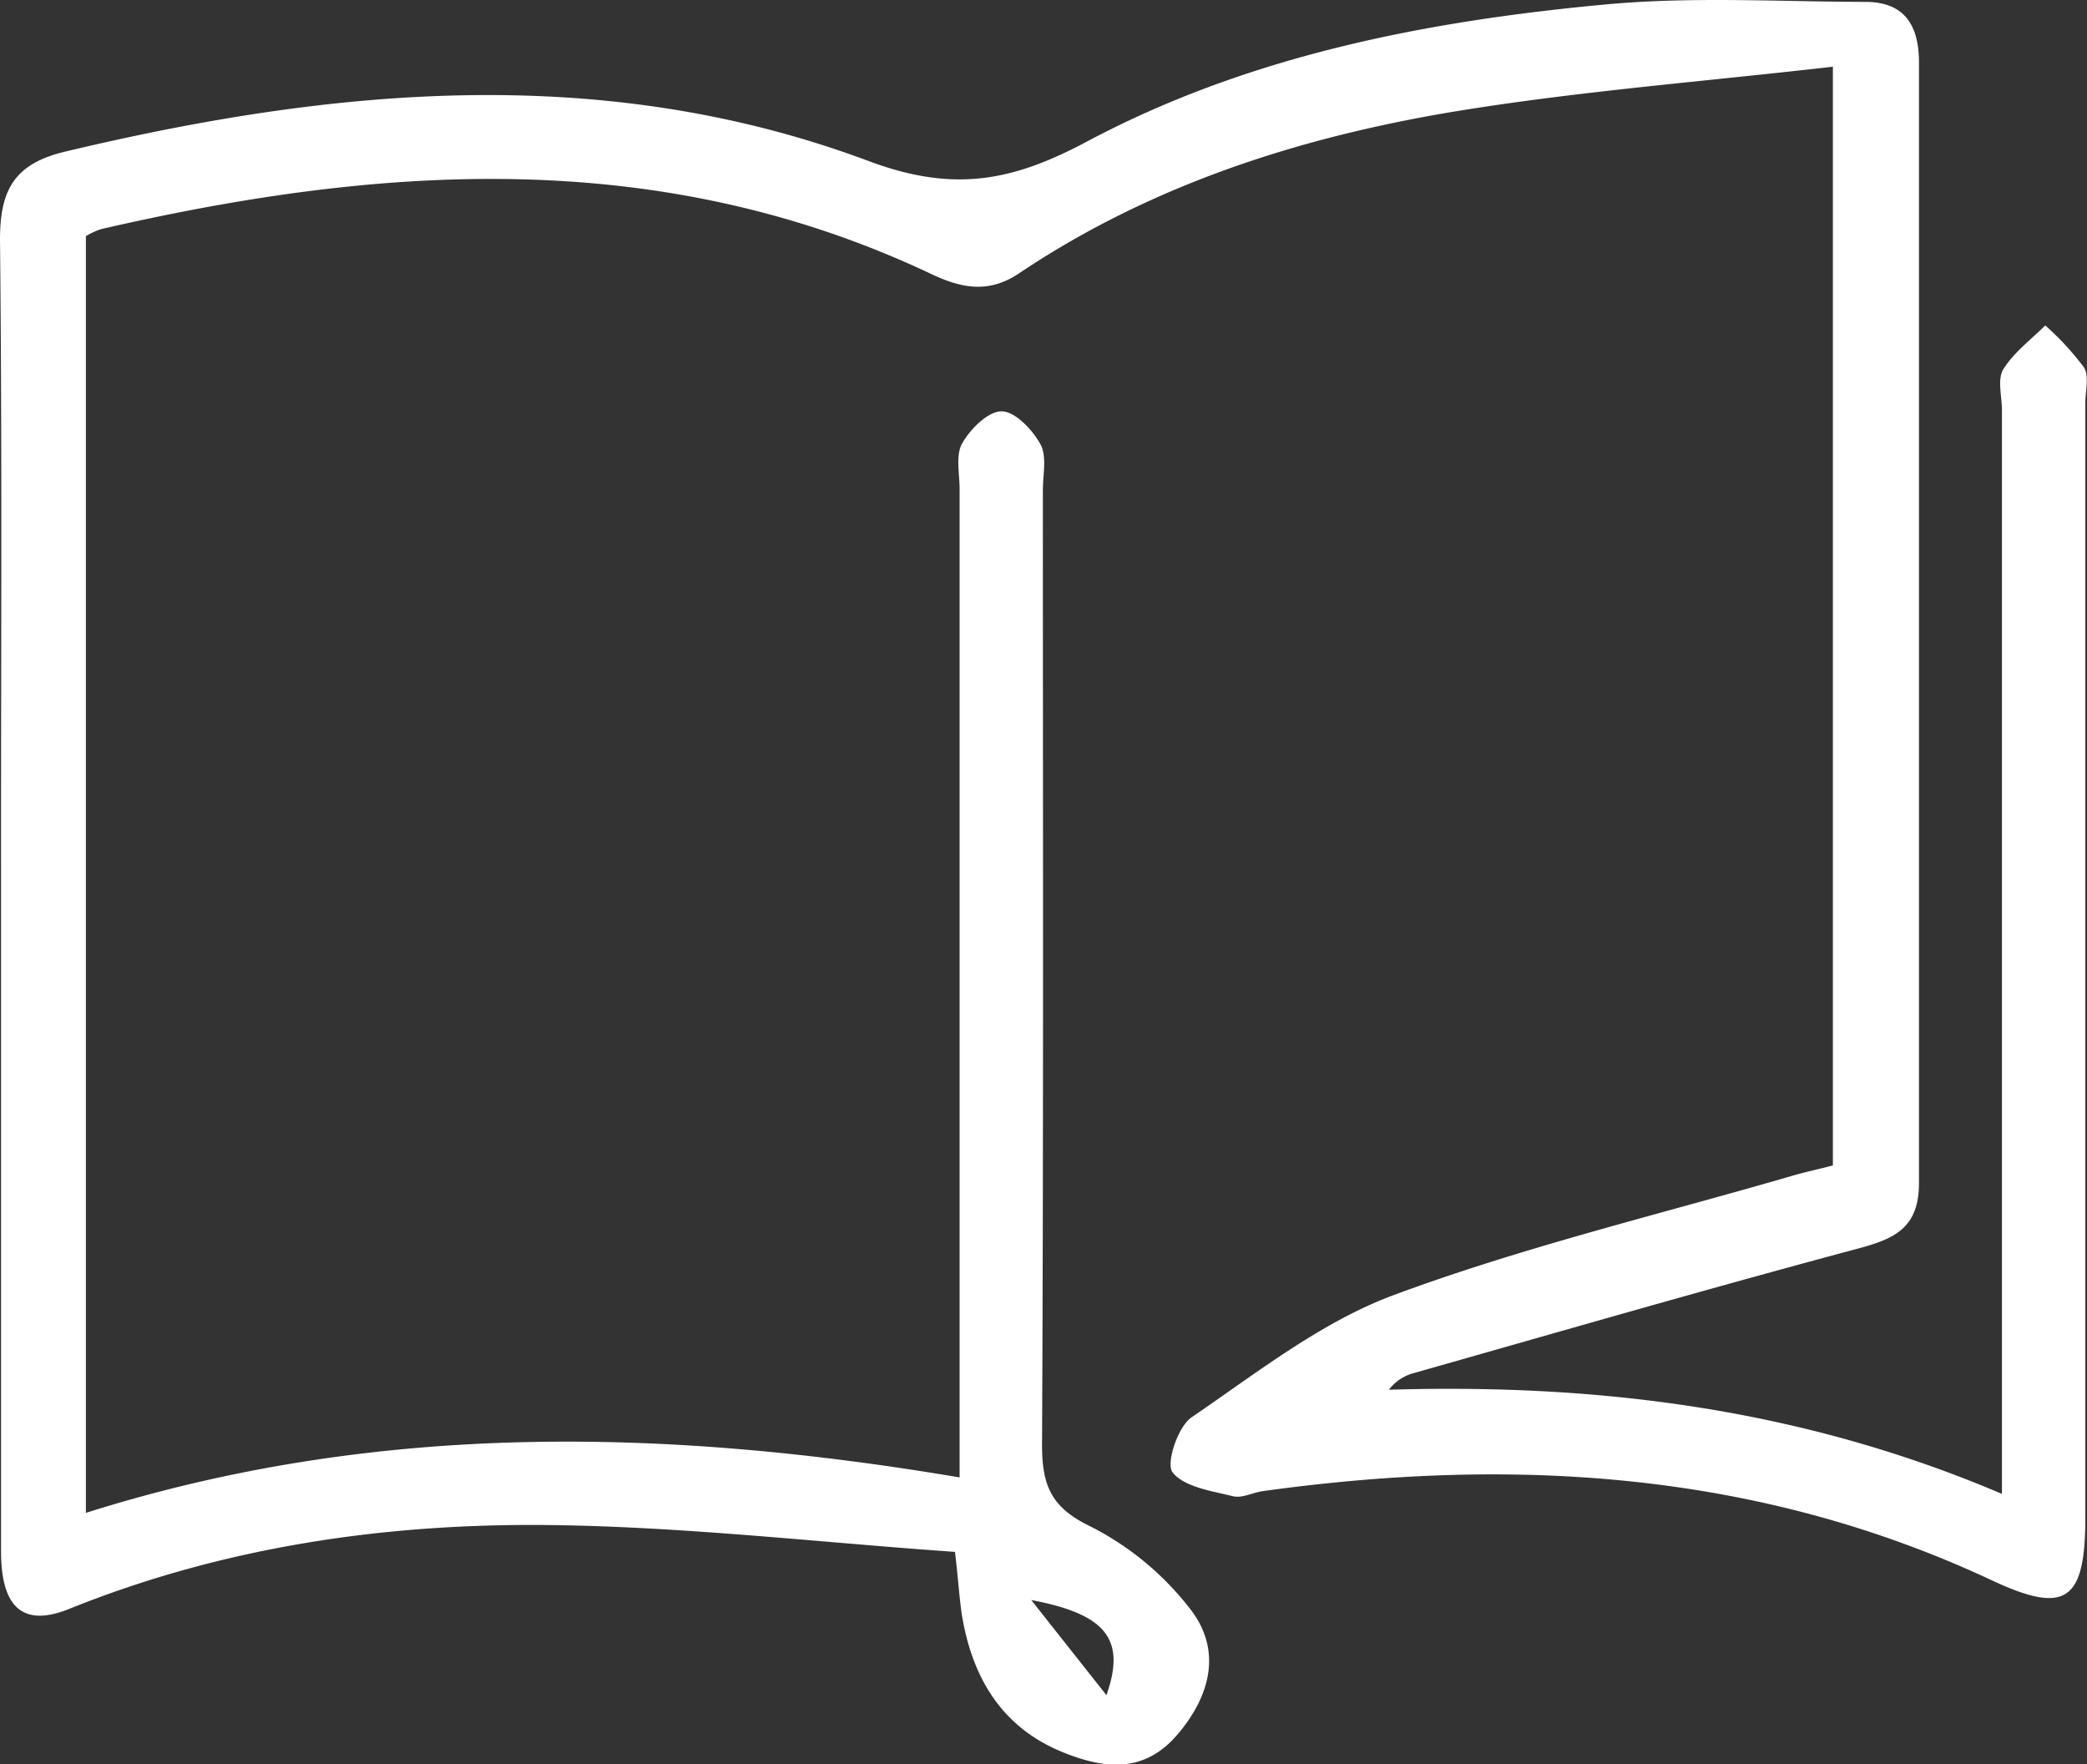
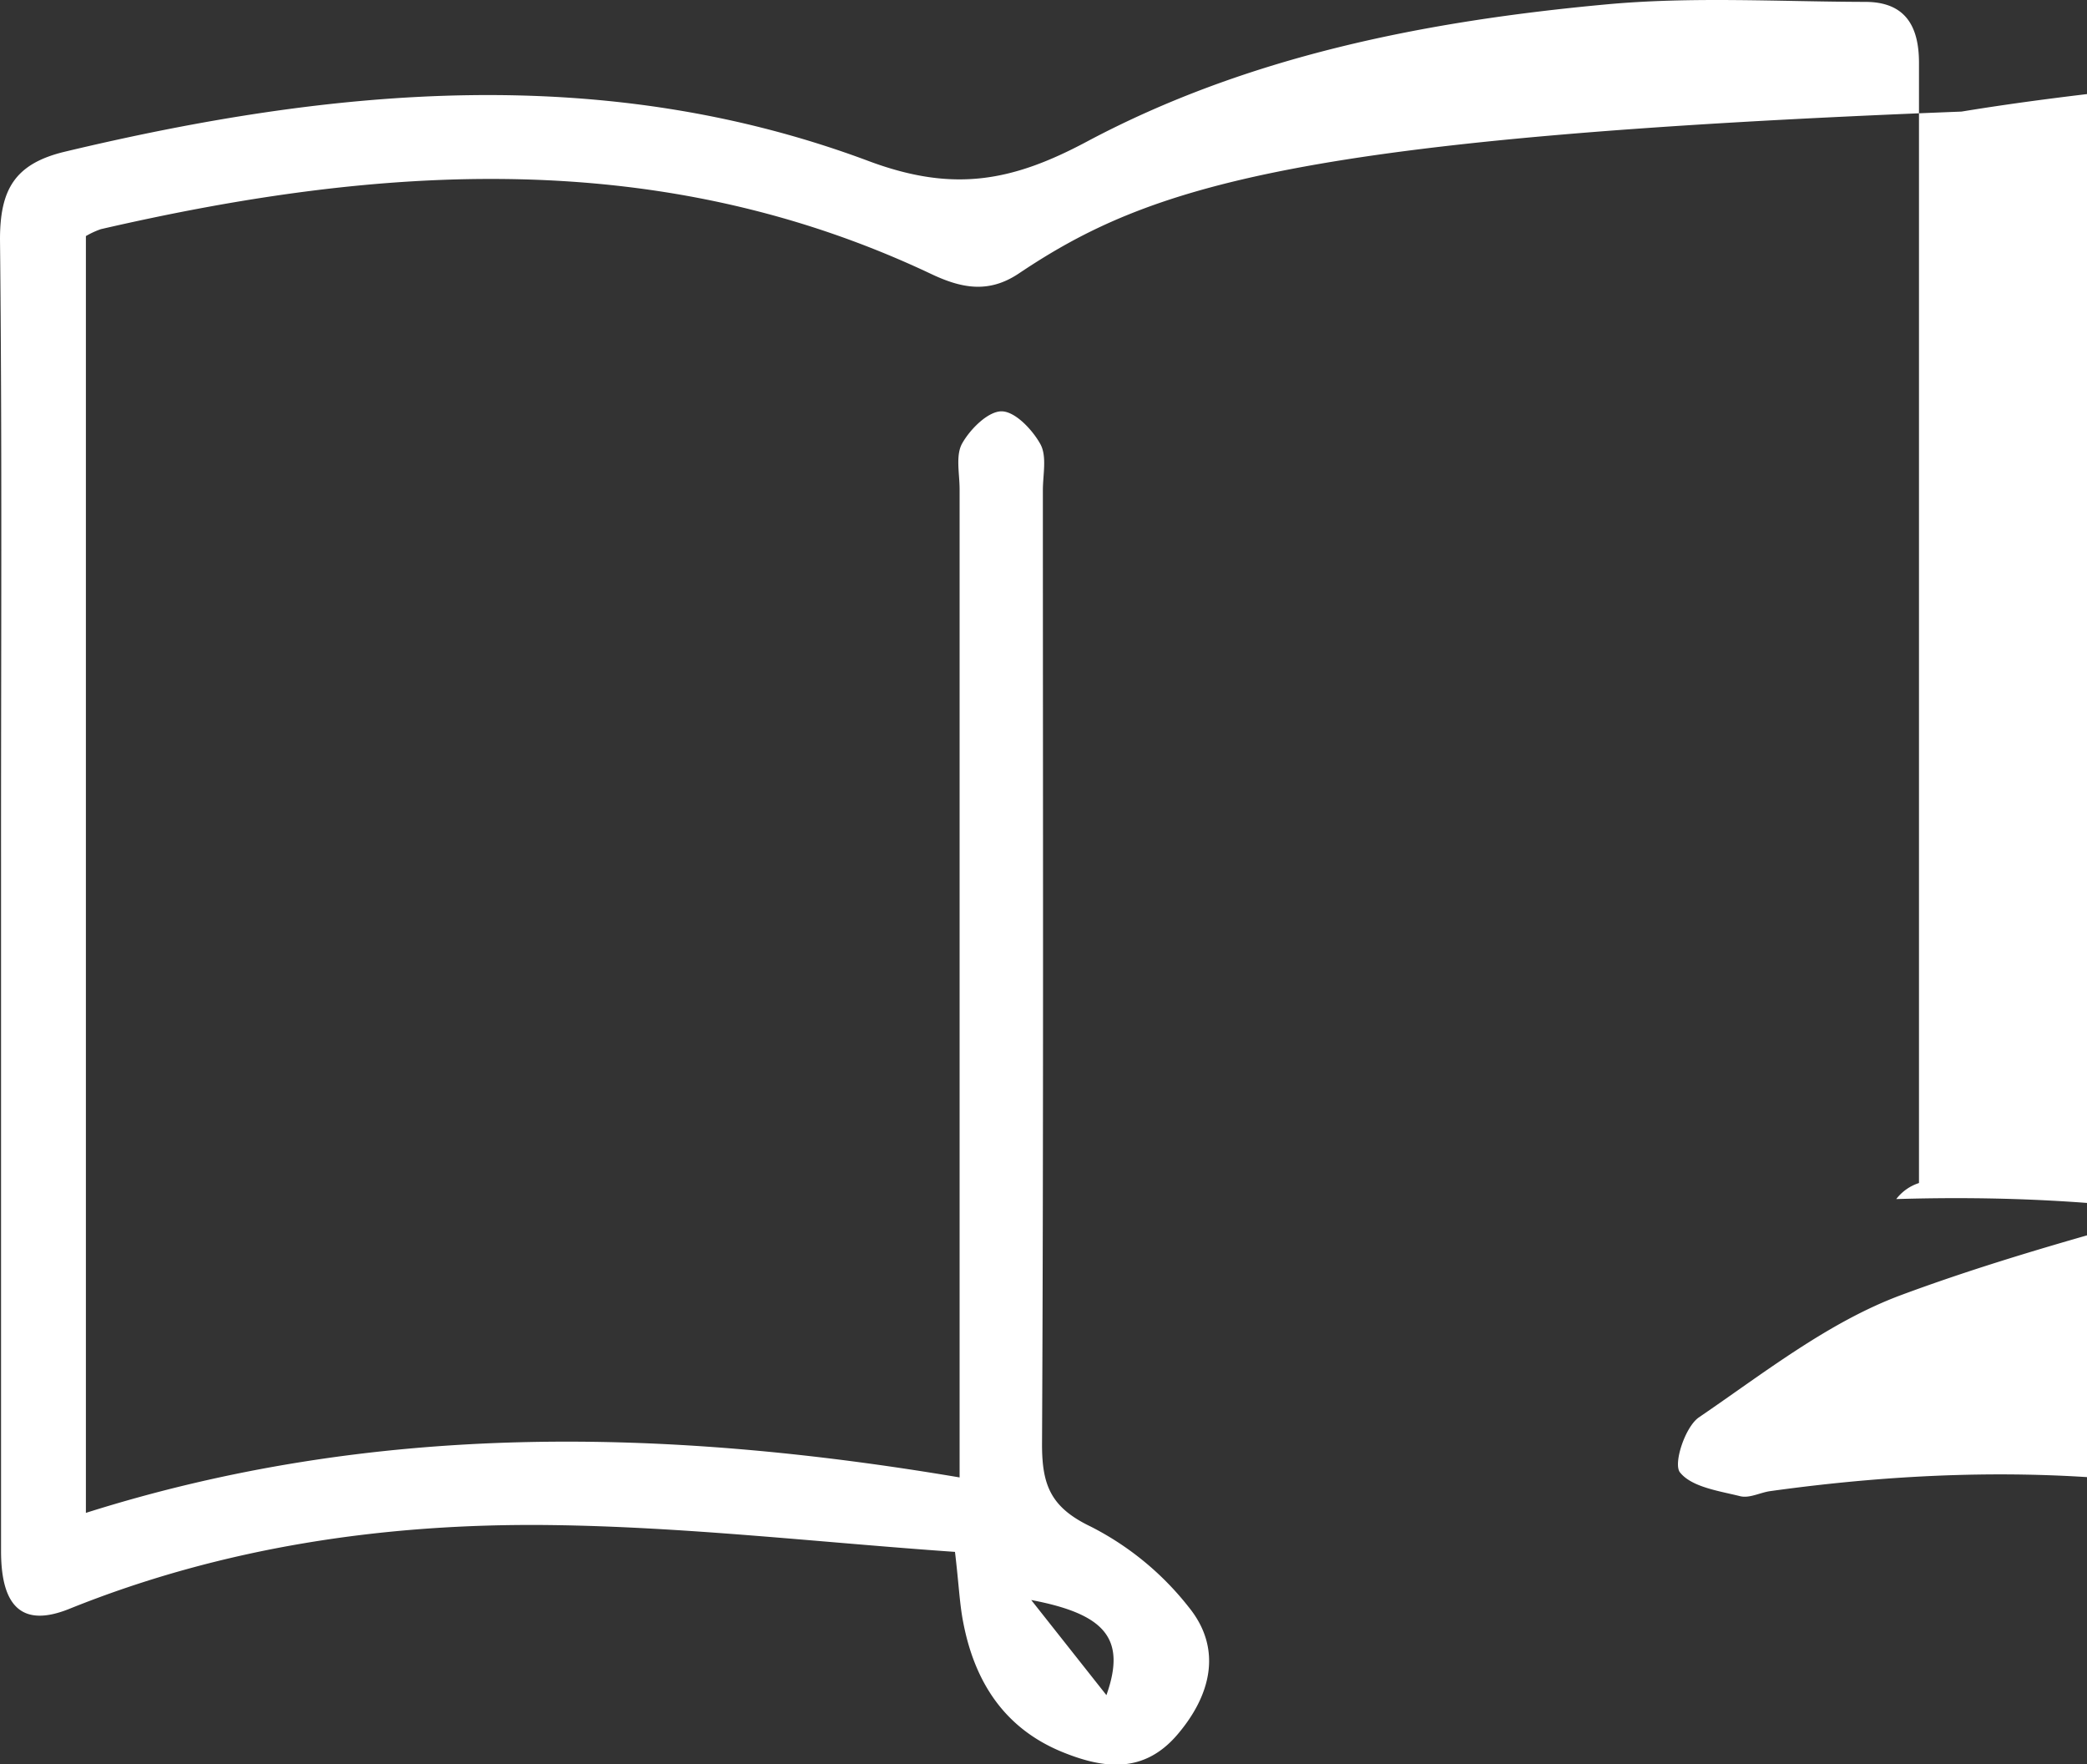
<svg xmlns="http://www.w3.org/2000/svg" id="Слой_1" data-name="Слой 1" viewBox="0 0 199 168.2">
  <rect x="0" y="0" width="199" height="168.2" fill="#333333" stroke="none" />
  <title>book</title>
-   <path d="M91.56,163.87c-12.92-.9-25.88-2.42-38.84-2.56-15.61-.16-31,2.1-45.63,8C2.7,171.07.61,169.2.6,163.84q0-32.9,0-65.77C.59,78.29.71,58.51.5,38.73c0-4.73,1.38-7.22,6.2-8.37,25.68-6.13,51.47-8.53,76.69.92,8.07,3,13.66,1.9,20.73-1.87,15.35-8.18,32.33-11.5,49.53-13.09,8.17-.76,16.47-.26,24.71-.24,3.78,0,5.12,2.27,5.12,5.81q0,53.42,0,106.81c0,4.37-2.42,5.35-6,6.3-14.17,3.79-28.27,7.88-42.38,11.88a4.45,4.45,0,0,0-2.17,1.53c20-.6,39.37,1.8,58.46,9.93V55c0-1.32-.46-2.92.13-3.89,1-1.61,2.62-2.81,4-4.18a26.49,26.49,0,0,1,3.69,4c.52.84.13,2.25.13,3.4q0,53.16,0,106.32c0,8-1.93,9.22-9,5.89-22.19-10.36-45.5-11.78-69.38-8.47-1,.13-2,.71-2.91.49-2-.5-4.62-.86-5.74-2.27-.66-.82.49-4.35,1.81-5.25,6.22-4.24,12.37-9.1,19.31-11.67,12.35-4.58,25.25-7.66,37.93-11.35,1.25-.37,2.53-.63,3.91-1V22.26c-12.33,1.42-24.31,2.34-36.12,4.28C124.36,29,110.21,33.54,97.61,42c-2.88,1.91-5.47,1.38-8.37,0C63.46,29.82,36.9,31.58,10.12,37.75a8,8,0,0,0-1.43.66V160.15C36.12,151.47,63.76,152,92,156.77v-5.71q0-44.25,0-88.52c0-1.48-.4-3.23.25-4.37.77-1.37,2.48-3.07,3.77-3.05s2.93,1.76,3.69,3.14c.63,1.17.23,2.9.23,4.38,0,30.33.07,60.66-.08,91,0,3.88.84,6,4.65,7.82a28,28,0,0,1,9.34,7.68c3.25,4,2.1,8.43-1.09,12.16s-7,3.26-10.92,1.67c-5.55-2.25-8.4-6.69-9.49-12.36C92,168.85,91.94,167.06,91.56,163.87ZM106,177.53c1.91-5.38-.1-7.73-7.17-9.07Z" transform="translate(-0.5 -15.9)" style="fill:#fff" />
+   <path d="M91.56,163.87c-12.92-.9-25.88-2.42-38.84-2.56-15.61-.16-31,2.1-45.63,8C2.7,171.07.61,169.2.6,163.84q0-32.9,0-65.77C.59,78.29.71,58.51.5,38.73c0-4.73,1.38-7.22,6.2-8.37,25.68-6.13,51.47-8.53,76.69.92,8.07,3,13.66,1.9,20.73-1.87,15.35-8.18,32.33-11.5,49.53-13.09,8.17-.76,16.47-.26,24.71-.24,3.78,0,5.12,2.27,5.12,5.81q0,53.42,0,106.81a4.45,4.45,0,0,0-2.17,1.53c20-.6,39.37,1.8,58.46,9.93V55c0-1.32-.46-2.92.13-3.89,1-1.61,2.62-2.81,4-4.18a26.49,26.49,0,0,1,3.69,4c.52.84.13,2.25.13,3.4q0,53.16,0,106.32c0,8-1.93,9.22-9,5.89-22.19-10.36-45.5-11.78-69.38-8.47-1,.13-2,.71-2.91.49-2-.5-4.62-.86-5.74-2.27-.66-.82.49-4.35,1.81-5.25,6.22-4.24,12.37-9.1,19.31-11.67,12.35-4.58,25.25-7.66,37.93-11.35,1.25-.37,2.53-.63,3.91-1V22.26c-12.33,1.42-24.31,2.34-36.12,4.28C124.36,29,110.21,33.54,97.61,42c-2.88,1.91-5.47,1.38-8.37,0C63.46,29.82,36.9,31.58,10.12,37.75a8,8,0,0,0-1.43.66V160.15C36.12,151.47,63.76,152,92,156.77v-5.71q0-44.25,0-88.52c0-1.48-.4-3.23.25-4.37.77-1.37,2.48-3.07,3.77-3.05s2.93,1.76,3.69,3.14c.63,1.17.23,2.9.23,4.38,0,30.33.07,60.66-.08,91,0,3.88.84,6,4.65,7.82a28,28,0,0,1,9.34,7.68c3.25,4,2.1,8.43-1.09,12.16s-7,3.26-10.92,1.67c-5.55-2.25-8.4-6.69-9.49-12.36C92,168.85,91.94,167.06,91.56,163.87ZM106,177.53c1.91-5.38-.1-7.73-7.17-9.07Z" transform="translate(-0.5 -15.9)" style="fill:#fff" />
</svg>